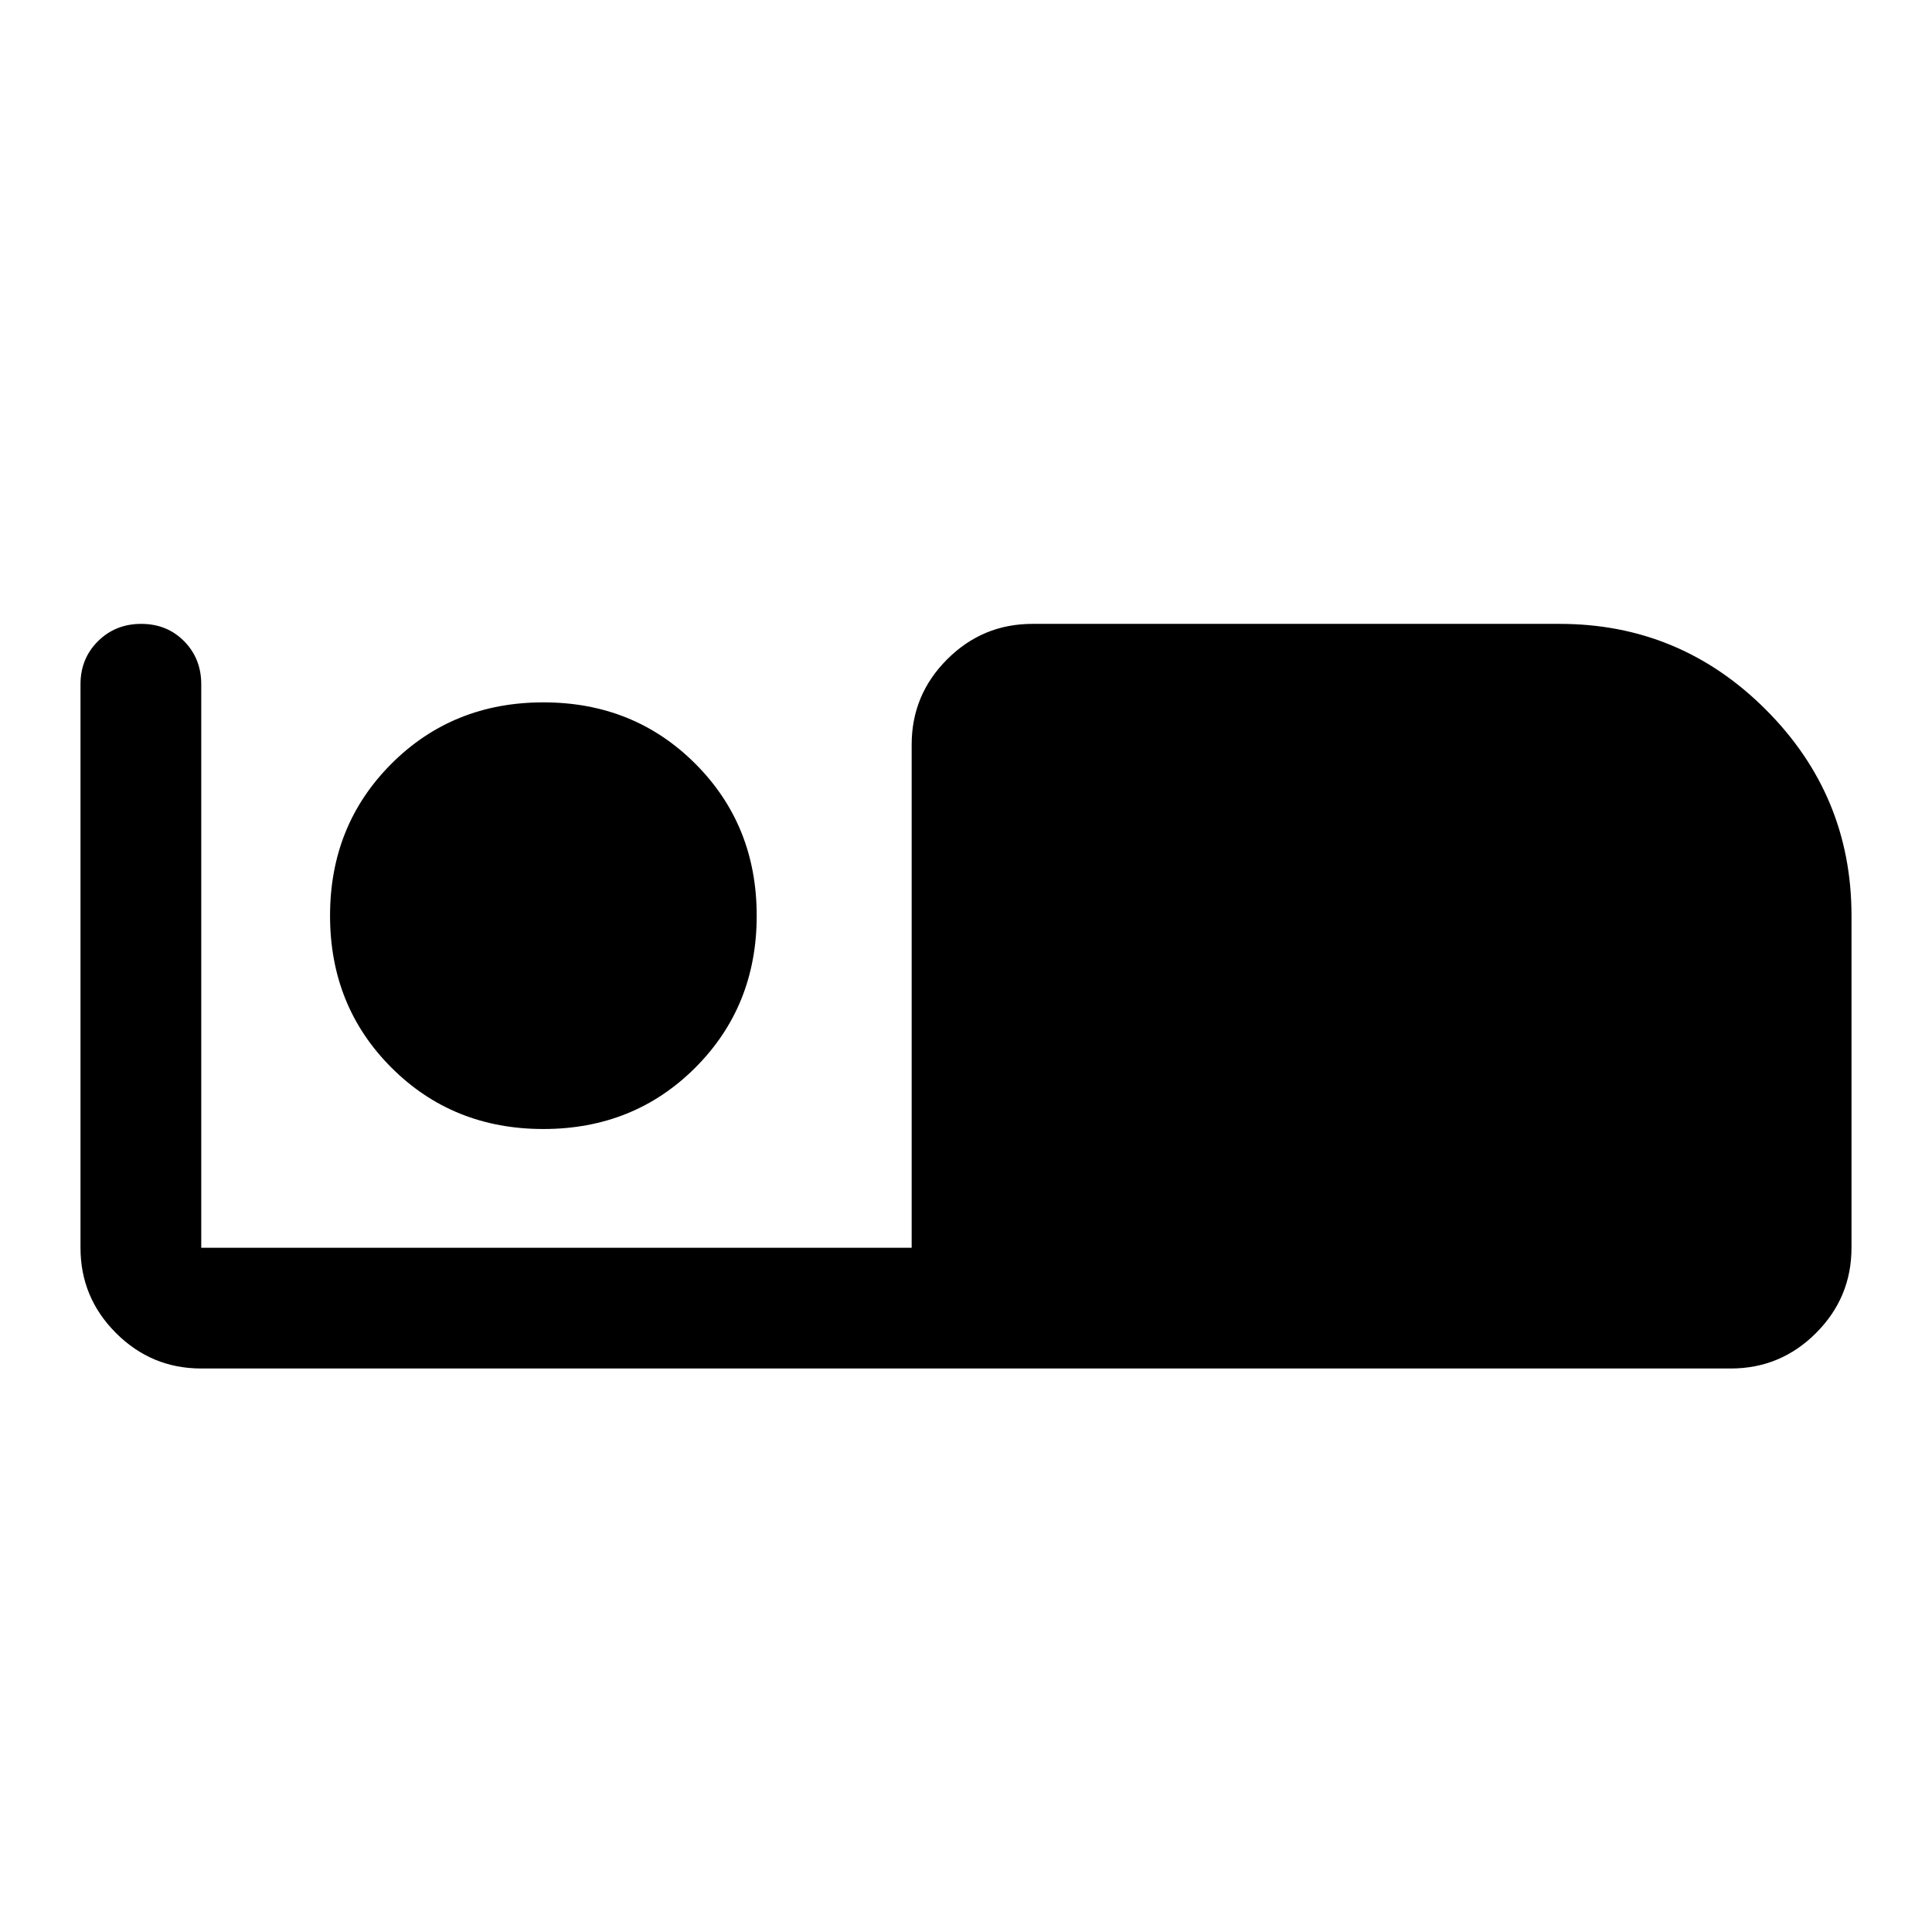
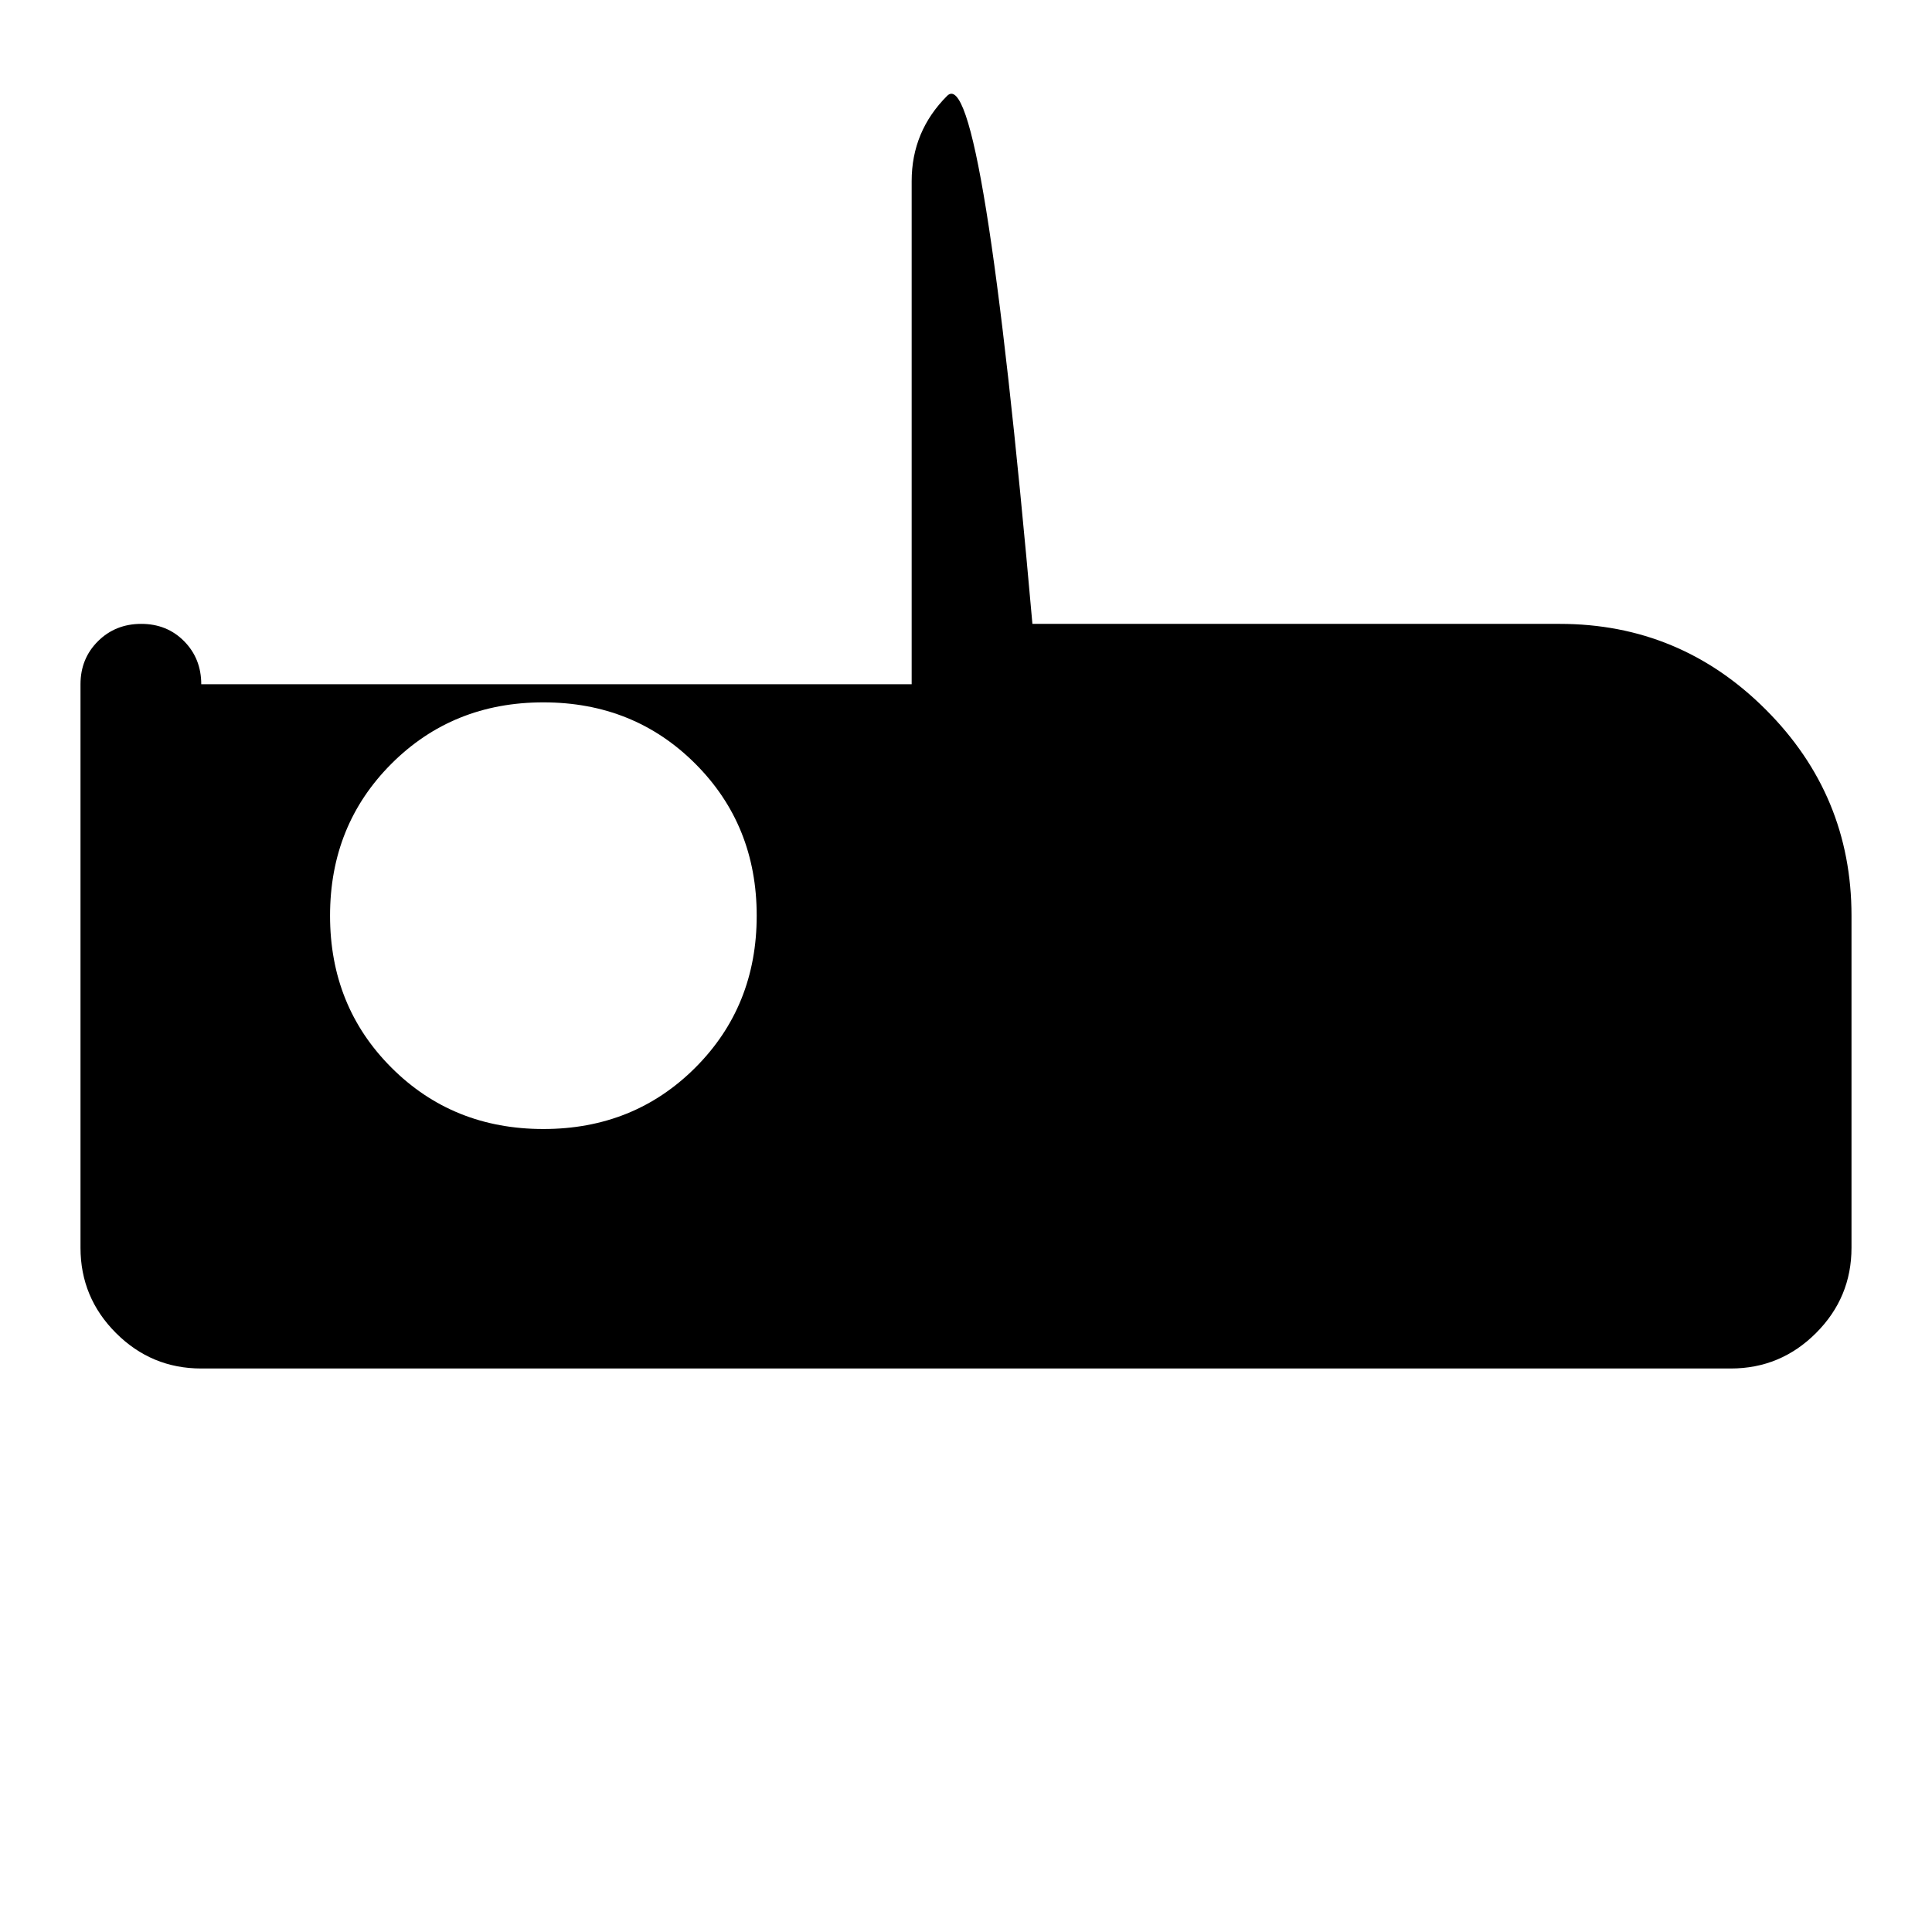
<svg xmlns="http://www.w3.org/2000/svg" width="48" height="48" viewBox="0 -960 960 960">
-   <path d="M100-280q-24.75 0-42.375-17.625T40-340v-280q0-12.75 8.675-21.375Q57.351-650 70.175-650 83-650 91.5-641.375T100-620v280h353v-250q0-24.75 17.625-42.375T513-650h262q59.812 0 102.406 42.594Q920-564.812 920-505v165q0 24.75-17.625 42.375T860-280H100Zm170-119q45 0 75.5-30.5T376-505q0-45-30.5-75.5T270-611q-45 0-75.5 30.5T164-505q0 45 30.5 75.5T270-399Z" />
+   <path d="M100-280q-24.75 0-42.375-17.625T40-340v-280q0-12.75 8.675-21.375Q57.351-650 70.175-650 83-650 91.5-641.375T100-620h353v-250q0-24.75 17.625-42.375T513-650h262q59.812 0 102.406 42.594Q920-564.812 920-505v165q0 24.75-17.625 42.375T860-280H100Zm170-119q45 0 75.5-30.5T376-505q0-45-30.5-75.5T270-611q-45 0-75.5 30.5T164-505q0 45 30.5 75.5T270-399Z" />
</svg>